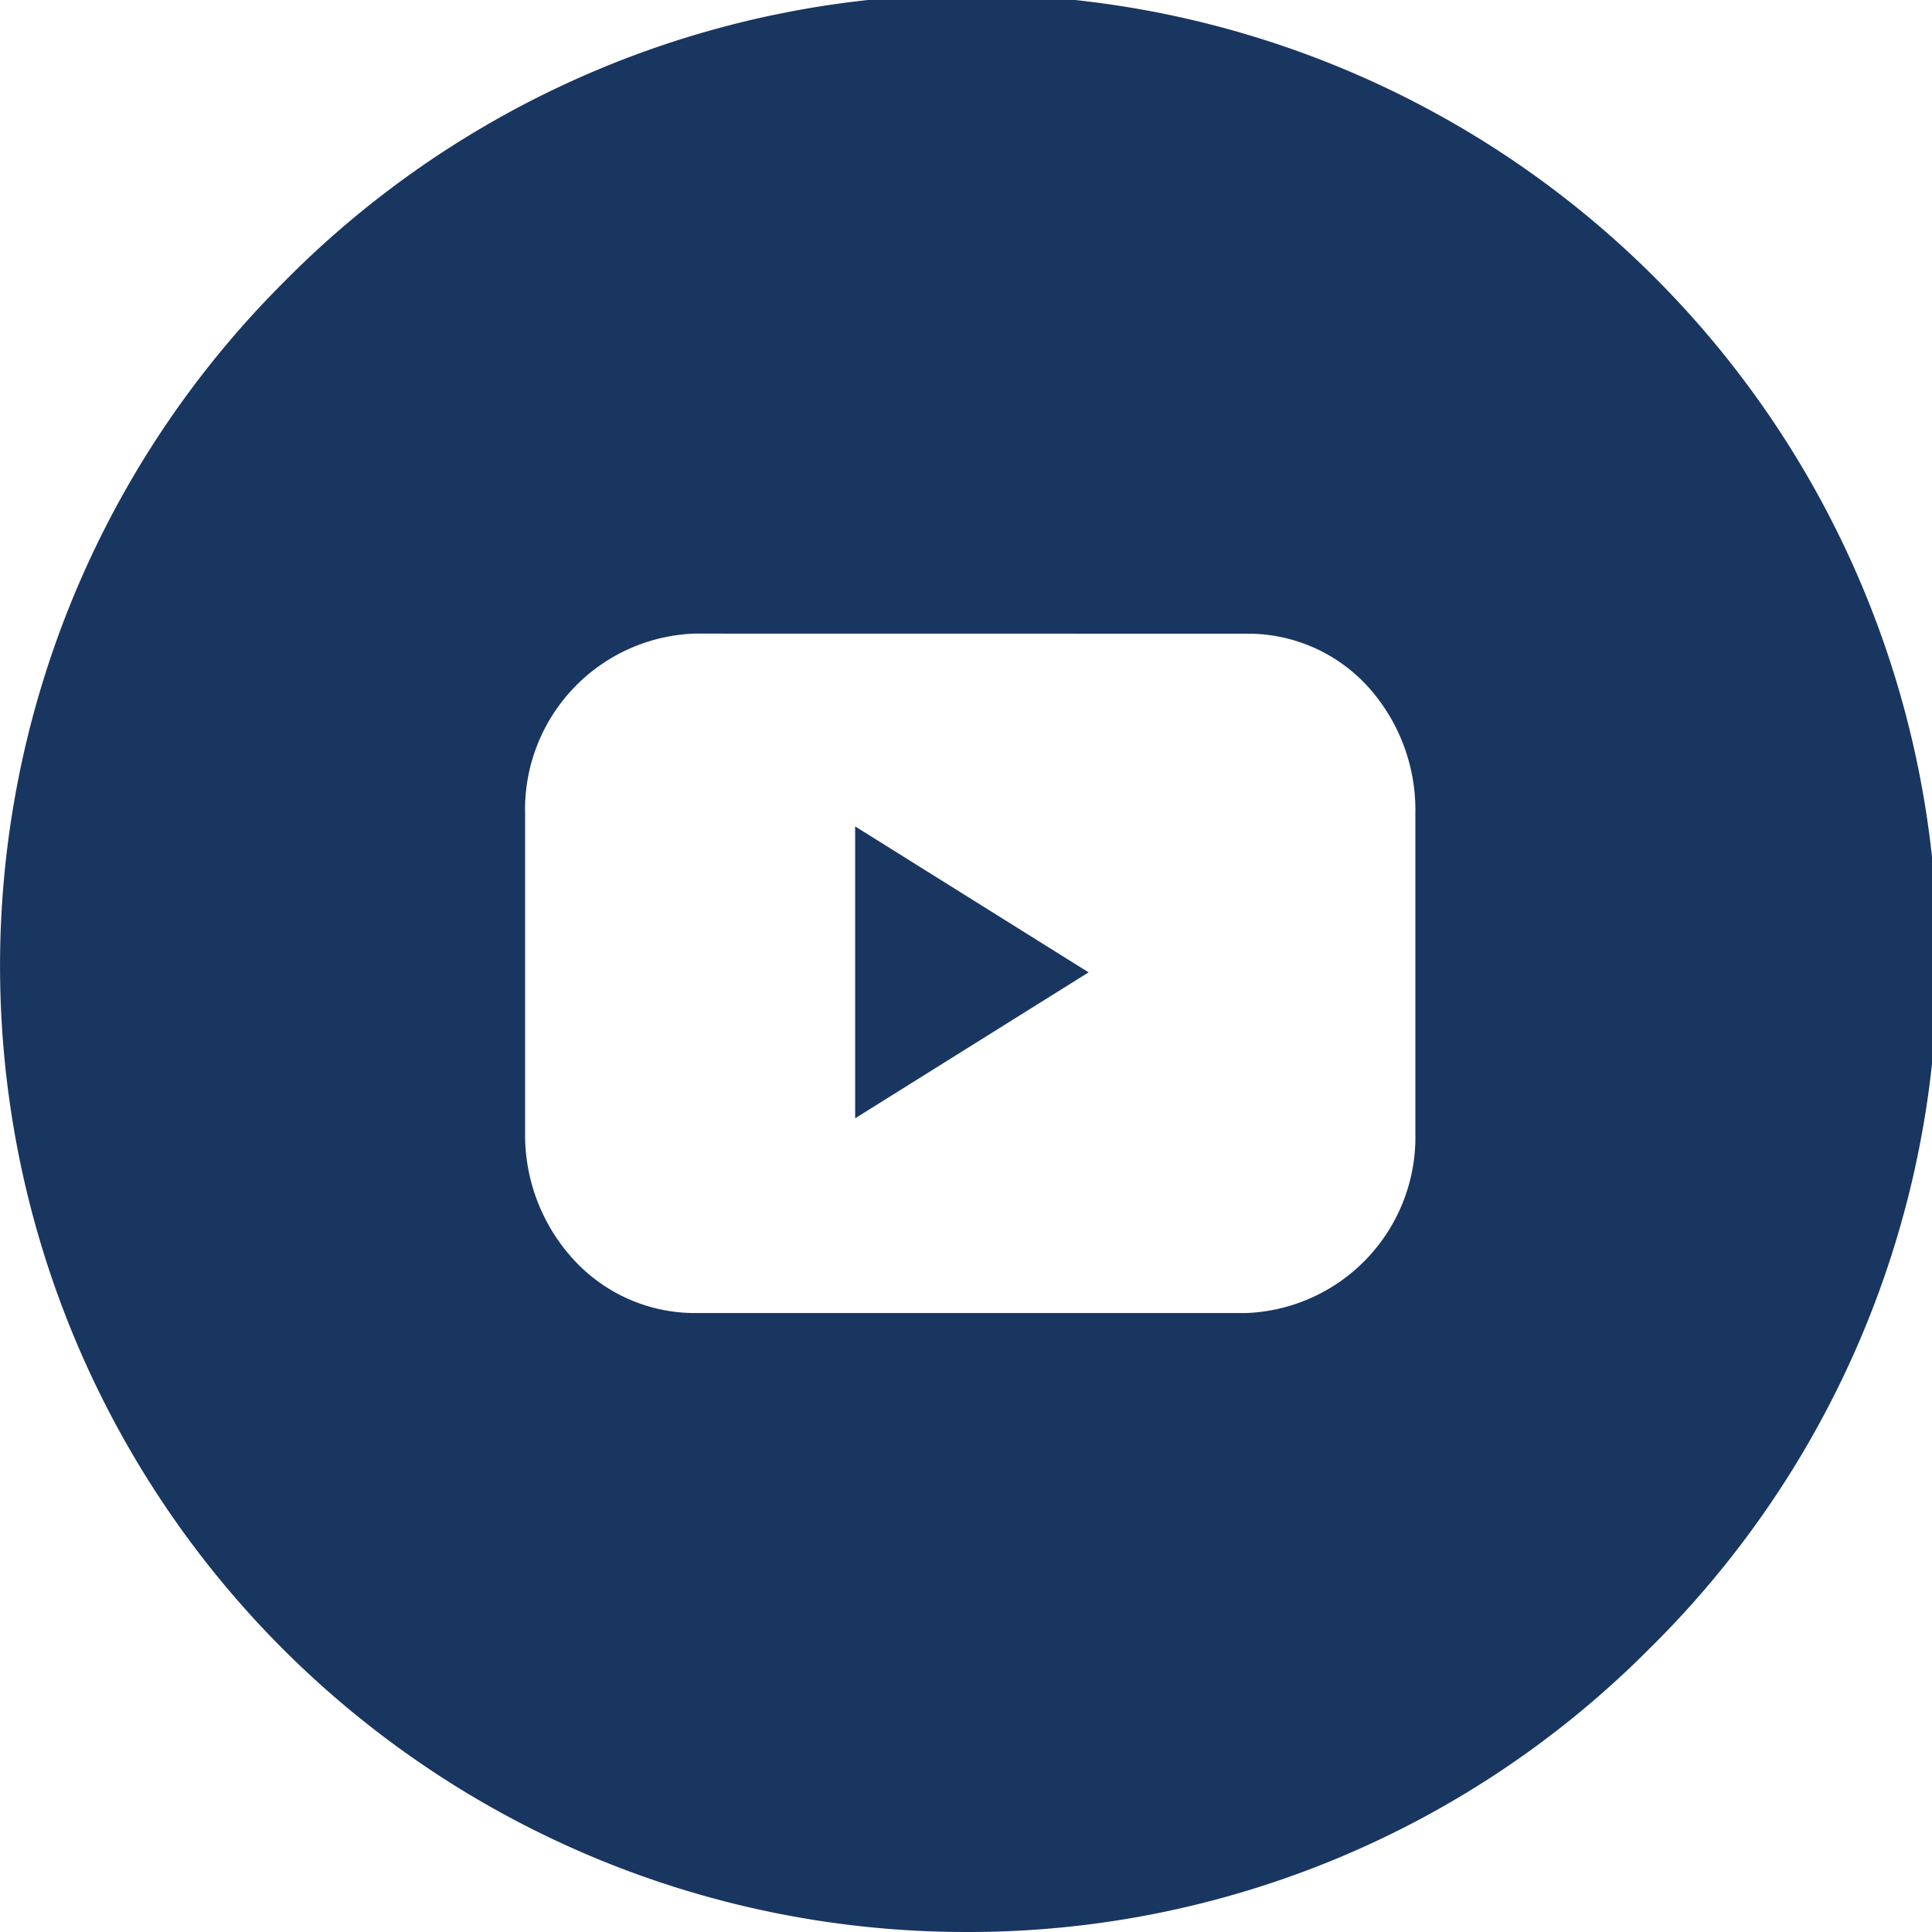
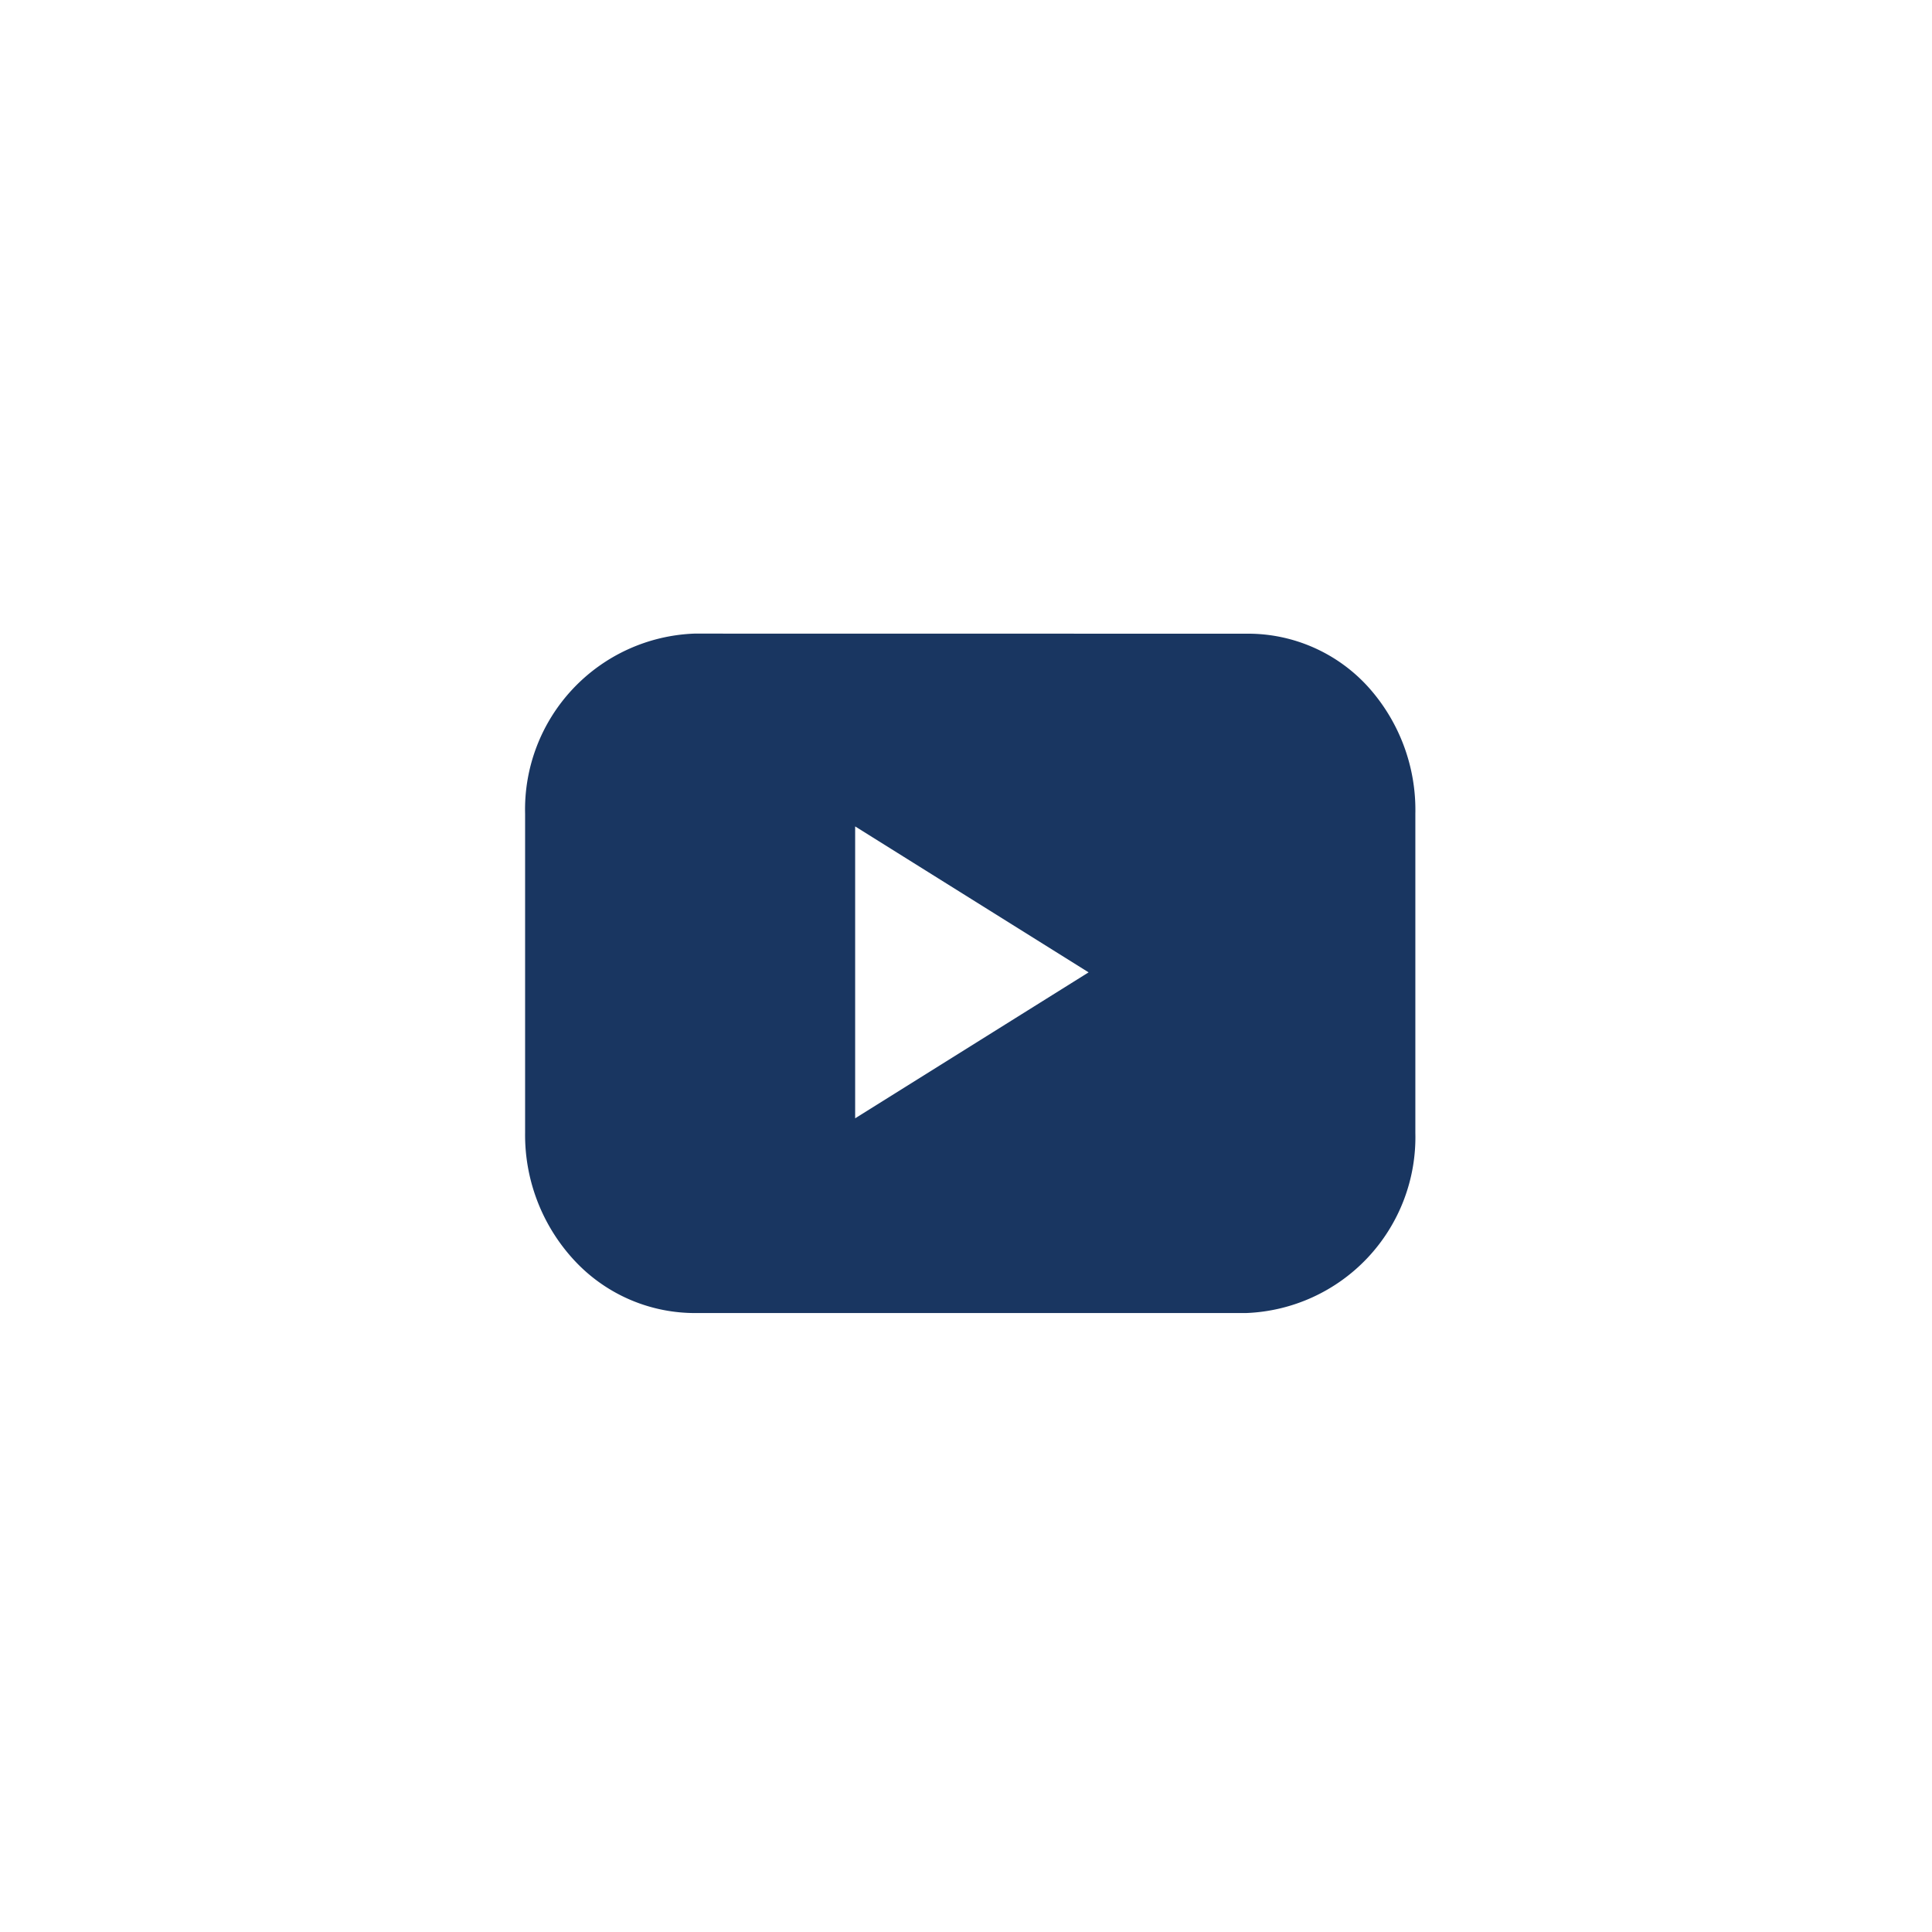
<svg xmlns="http://www.w3.org/2000/svg" width="24" height="24" viewBox="0 0 24 24">
-   <path id="Exclusion_4" data-name="Exclusion 4" d="M12,24A12,12,0,0,1,3.515,3.515,12,12,0,1,1,20.485,20.485,11.922,11.922,0,0,1,12,24ZM8.623,7.871a2.186,2.186,0,0,0-2.1,2.238v3.963a2.291,2.291,0,0,0,.606,1.579,2.043,2.043,0,0,0,1.477.66h6.876a2.186,2.186,0,0,0,2.1-2.238V10.11a2.283,2.283,0,0,0-.589-1.58,2.014,2.014,0,0,0-1.472-.658Zm2,6.022V10.266l2.9,1.813-2.9,1.813Z" fill="#193661" />
+   <path id="Exclusion_4" data-name="Exclusion 4" d="M12,24ZM8.623,7.871a2.186,2.186,0,0,0-2.1,2.238v3.963a2.291,2.291,0,0,0,.606,1.579,2.043,2.043,0,0,0,1.477.66h6.876a2.186,2.186,0,0,0,2.1-2.238V10.11a2.283,2.283,0,0,0-.589-1.58,2.014,2.014,0,0,0-1.472-.658Zm2,6.022V10.266l2.9,1.813-2.9,1.813Z" fill="#193661" />
</svg>